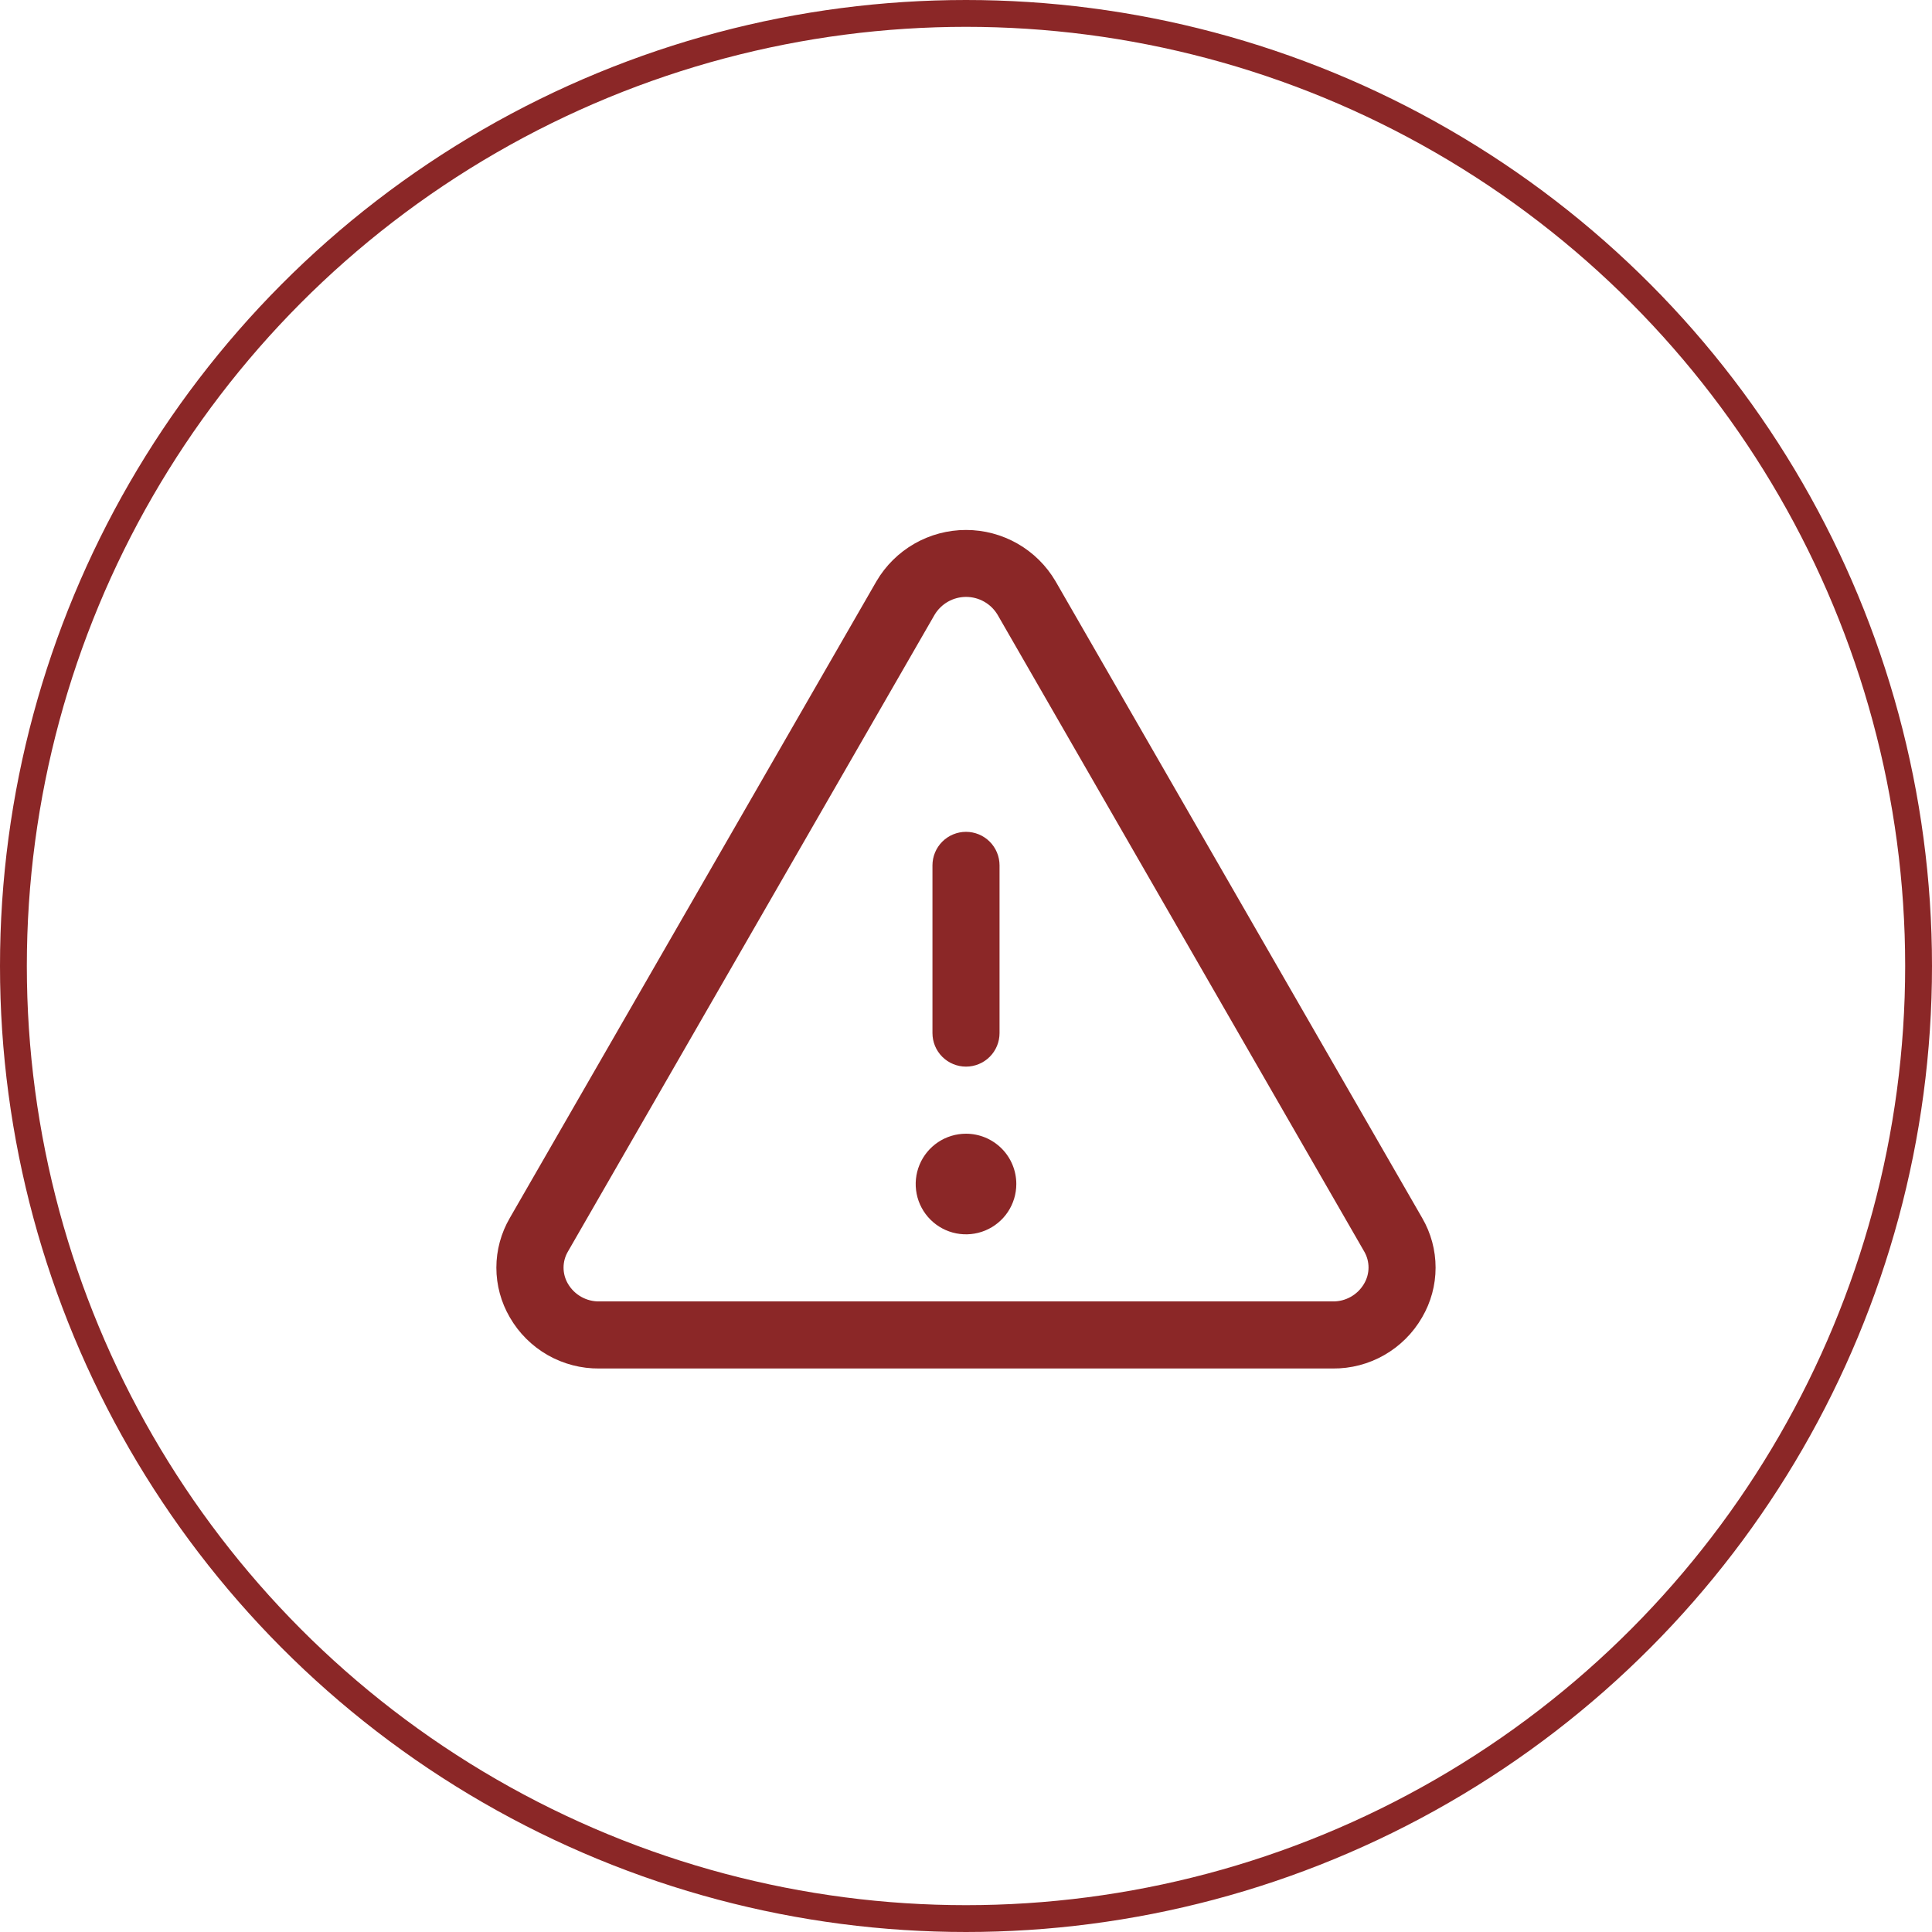
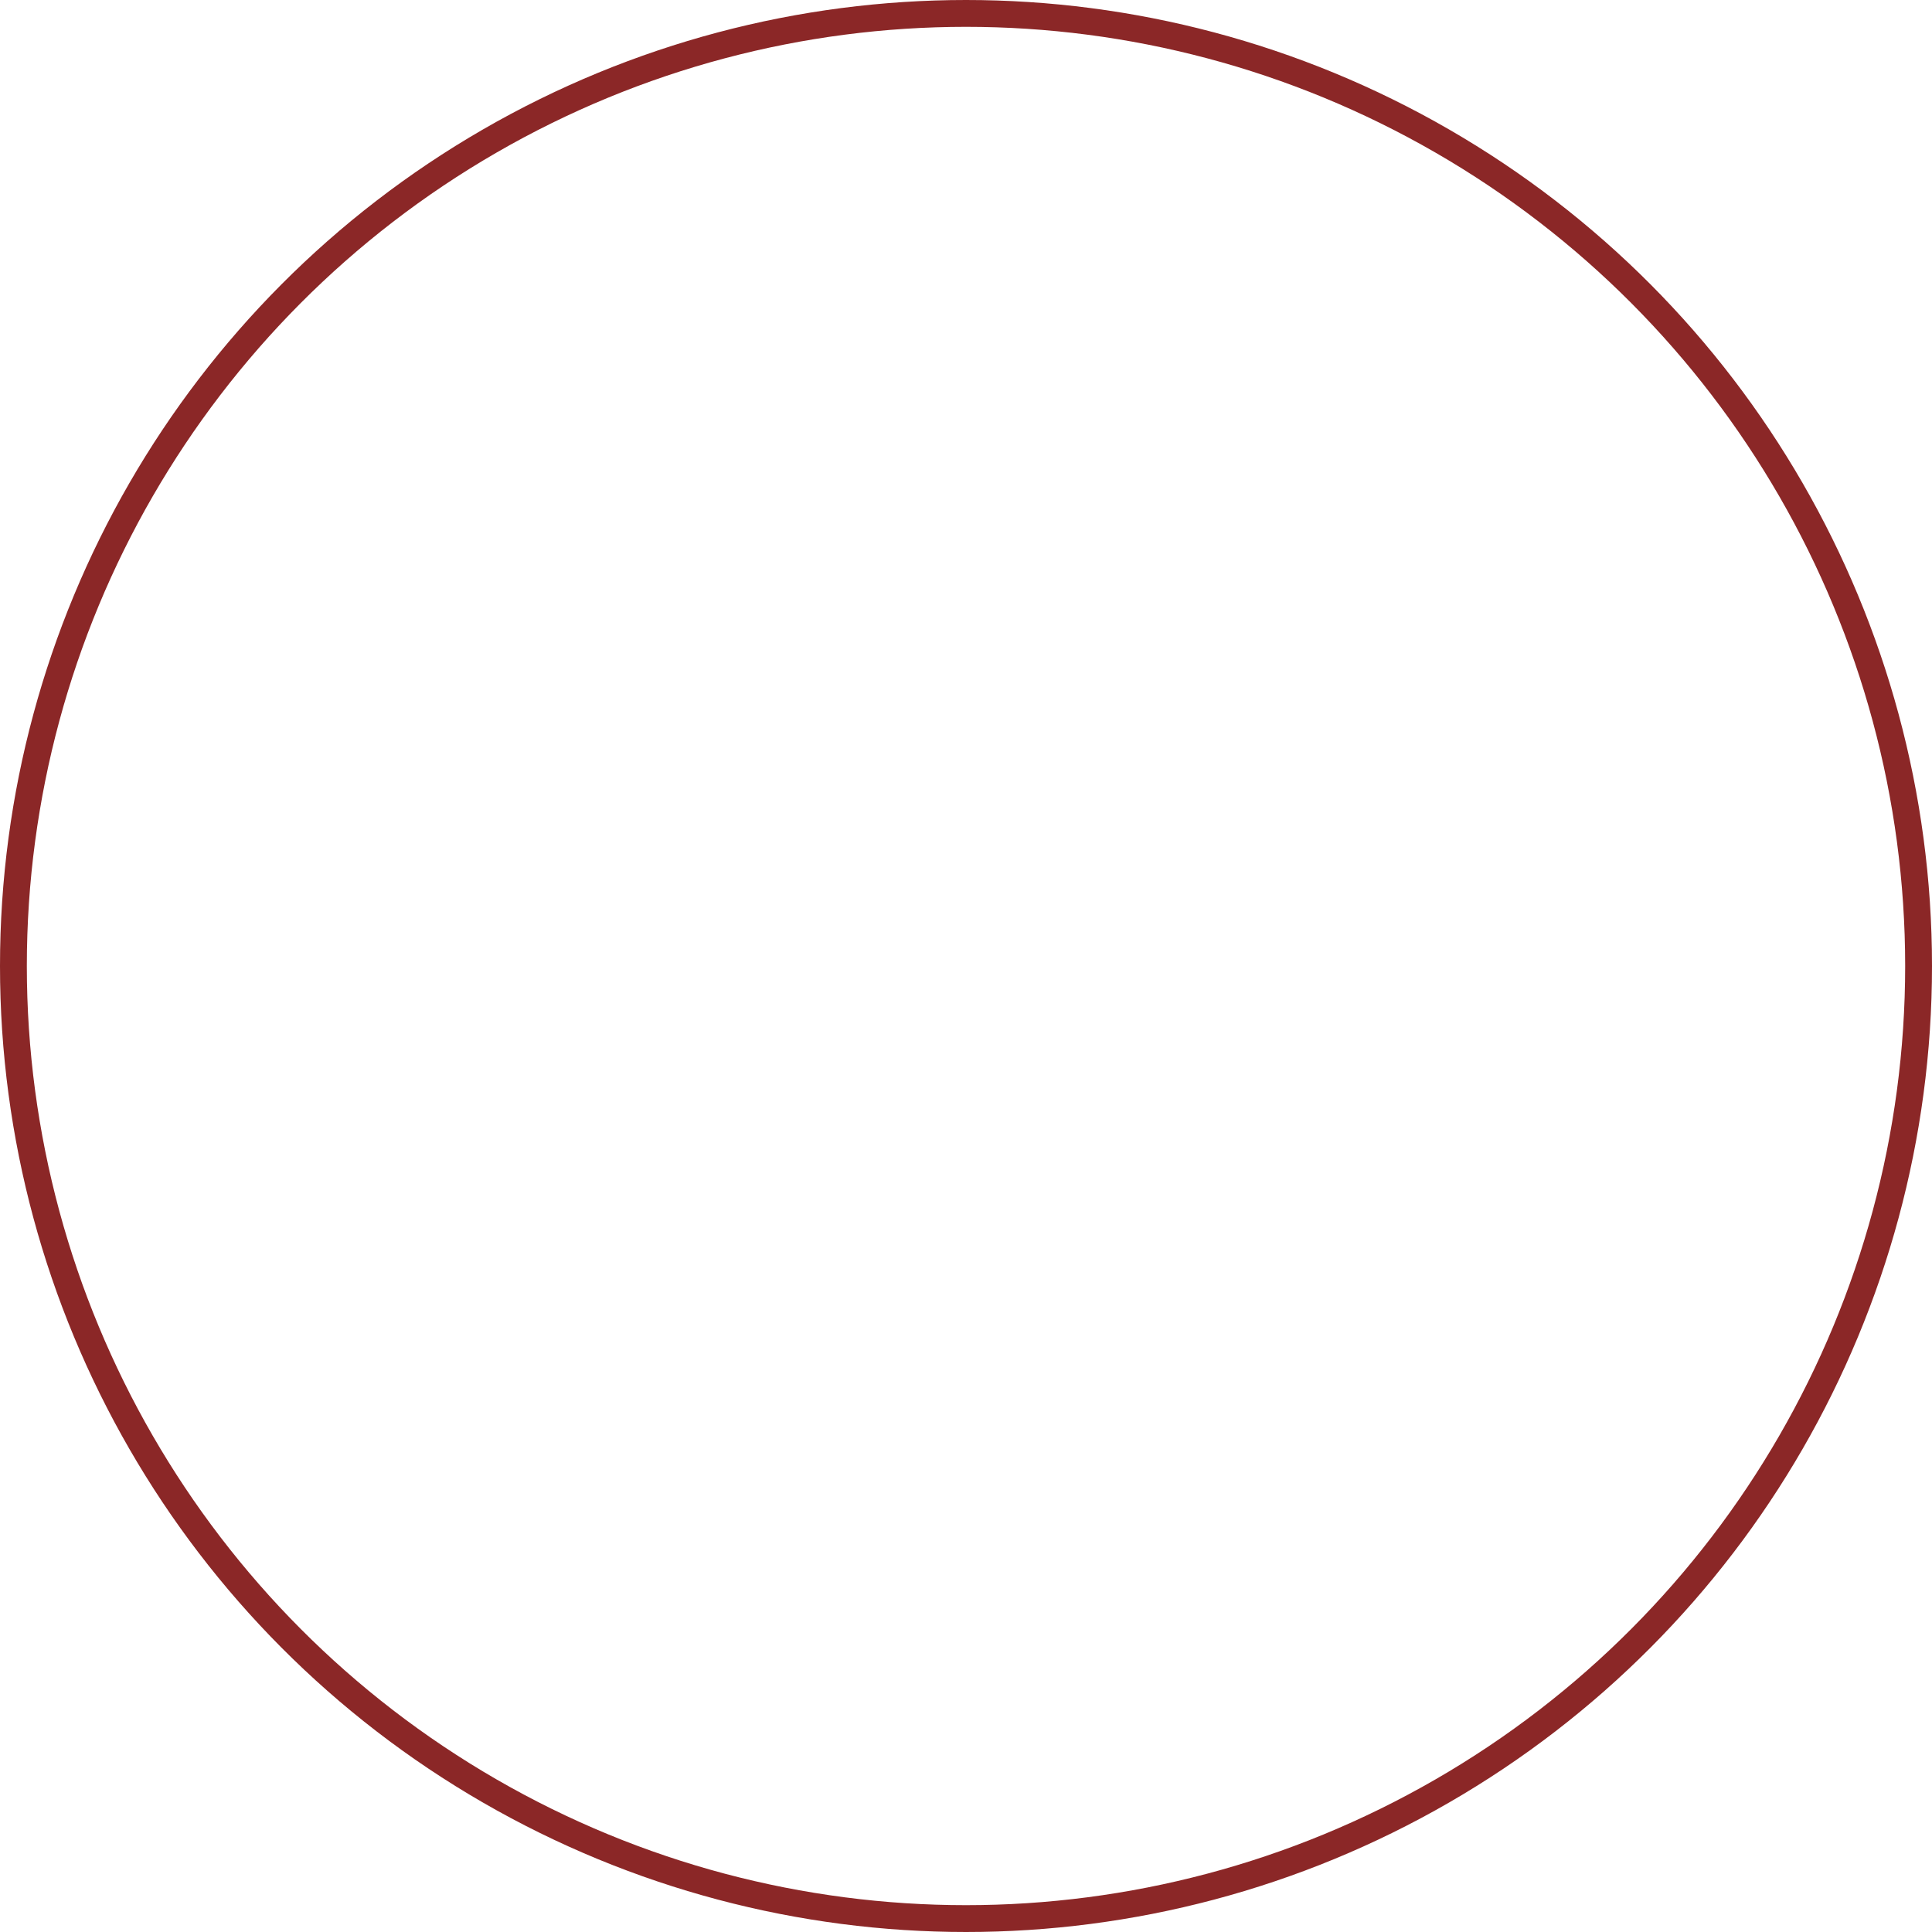
<svg xmlns="http://www.w3.org/2000/svg" width="72" height="72" viewBox="0 0 72 72" fill="none">
  <circle cx="36" cy="36" r="35.5" stroke="#8B2727" />
-   <path d="M53 45.389L39.336 21.66C38.995 21.078 38.507 20.596 37.922 20.261C37.337 19.926 36.674 19.75 36 19.75C35.326 19.75 34.663 19.926 34.078 20.261C33.493 20.596 33.005 21.078 32.664 21.66L19 45.389C18.672 45.952 18.498 46.591 18.498 47.242C18.498 47.894 18.672 48.533 19 49.095C19.337 49.68 19.824 50.165 20.41 50.5C20.996 50.834 21.661 51.007 22.336 51H49.664C50.339 51.007 51.003 50.834 51.588 50.499C52.174 50.164 52.66 49.68 52.997 49.095C53.326 48.533 53.5 47.894 53.5 47.243C53.501 46.592 53.328 45.952 53 45.389ZM50.833 47.844C50.714 48.047 50.543 48.215 50.337 48.33C50.132 48.446 49.9 48.504 49.664 48.5H22.336C22.101 48.504 21.868 48.446 21.663 48.33C21.457 48.215 21.286 48.047 21.167 47.844C21.059 47.661 21.002 47.453 21.002 47.241C21.002 47.029 21.059 46.82 21.167 46.638L34.831 22.908C34.953 22.706 35.125 22.538 35.33 22.422C35.535 22.306 35.767 22.245 36.003 22.245C36.239 22.245 36.471 22.306 36.676 22.422C36.882 22.538 37.053 22.706 37.175 22.908L50.839 46.638C50.946 46.821 51.002 47.029 51.001 47.242C51 47.454 50.942 47.662 50.833 47.844ZM34.75 38.5V32.25C34.75 31.919 34.882 31.601 35.116 31.366C35.351 31.132 35.669 31 36 31C36.331 31 36.65 31.132 36.884 31.366C37.118 31.601 37.25 31.919 37.25 32.25V38.5C37.25 38.832 37.118 39.15 36.884 39.384C36.65 39.618 36.331 39.75 36 39.75C35.669 39.75 35.351 39.618 35.116 39.384C34.882 39.15 34.75 38.832 34.75 38.5ZM37.875 44.125C37.875 44.496 37.765 44.858 37.559 45.167C37.353 45.475 37.06 45.715 36.718 45.857C36.375 45.999 35.998 46.036 35.634 45.964C35.27 45.892 34.936 45.713 34.674 45.451C34.412 45.189 34.233 44.855 34.161 44.491C34.089 44.127 34.126 43.75 34.268 43.408C34.41 43.065 34.65 42.772 34.958 42.566C35.267 42.36 35.629 42.25 36 42.25C36.497 42.25 36.974 42.448 37.326 42.799C37.678 43.151 37.875 43.628 37.875 44.125Z" fill="#8B2727" />
</svg>